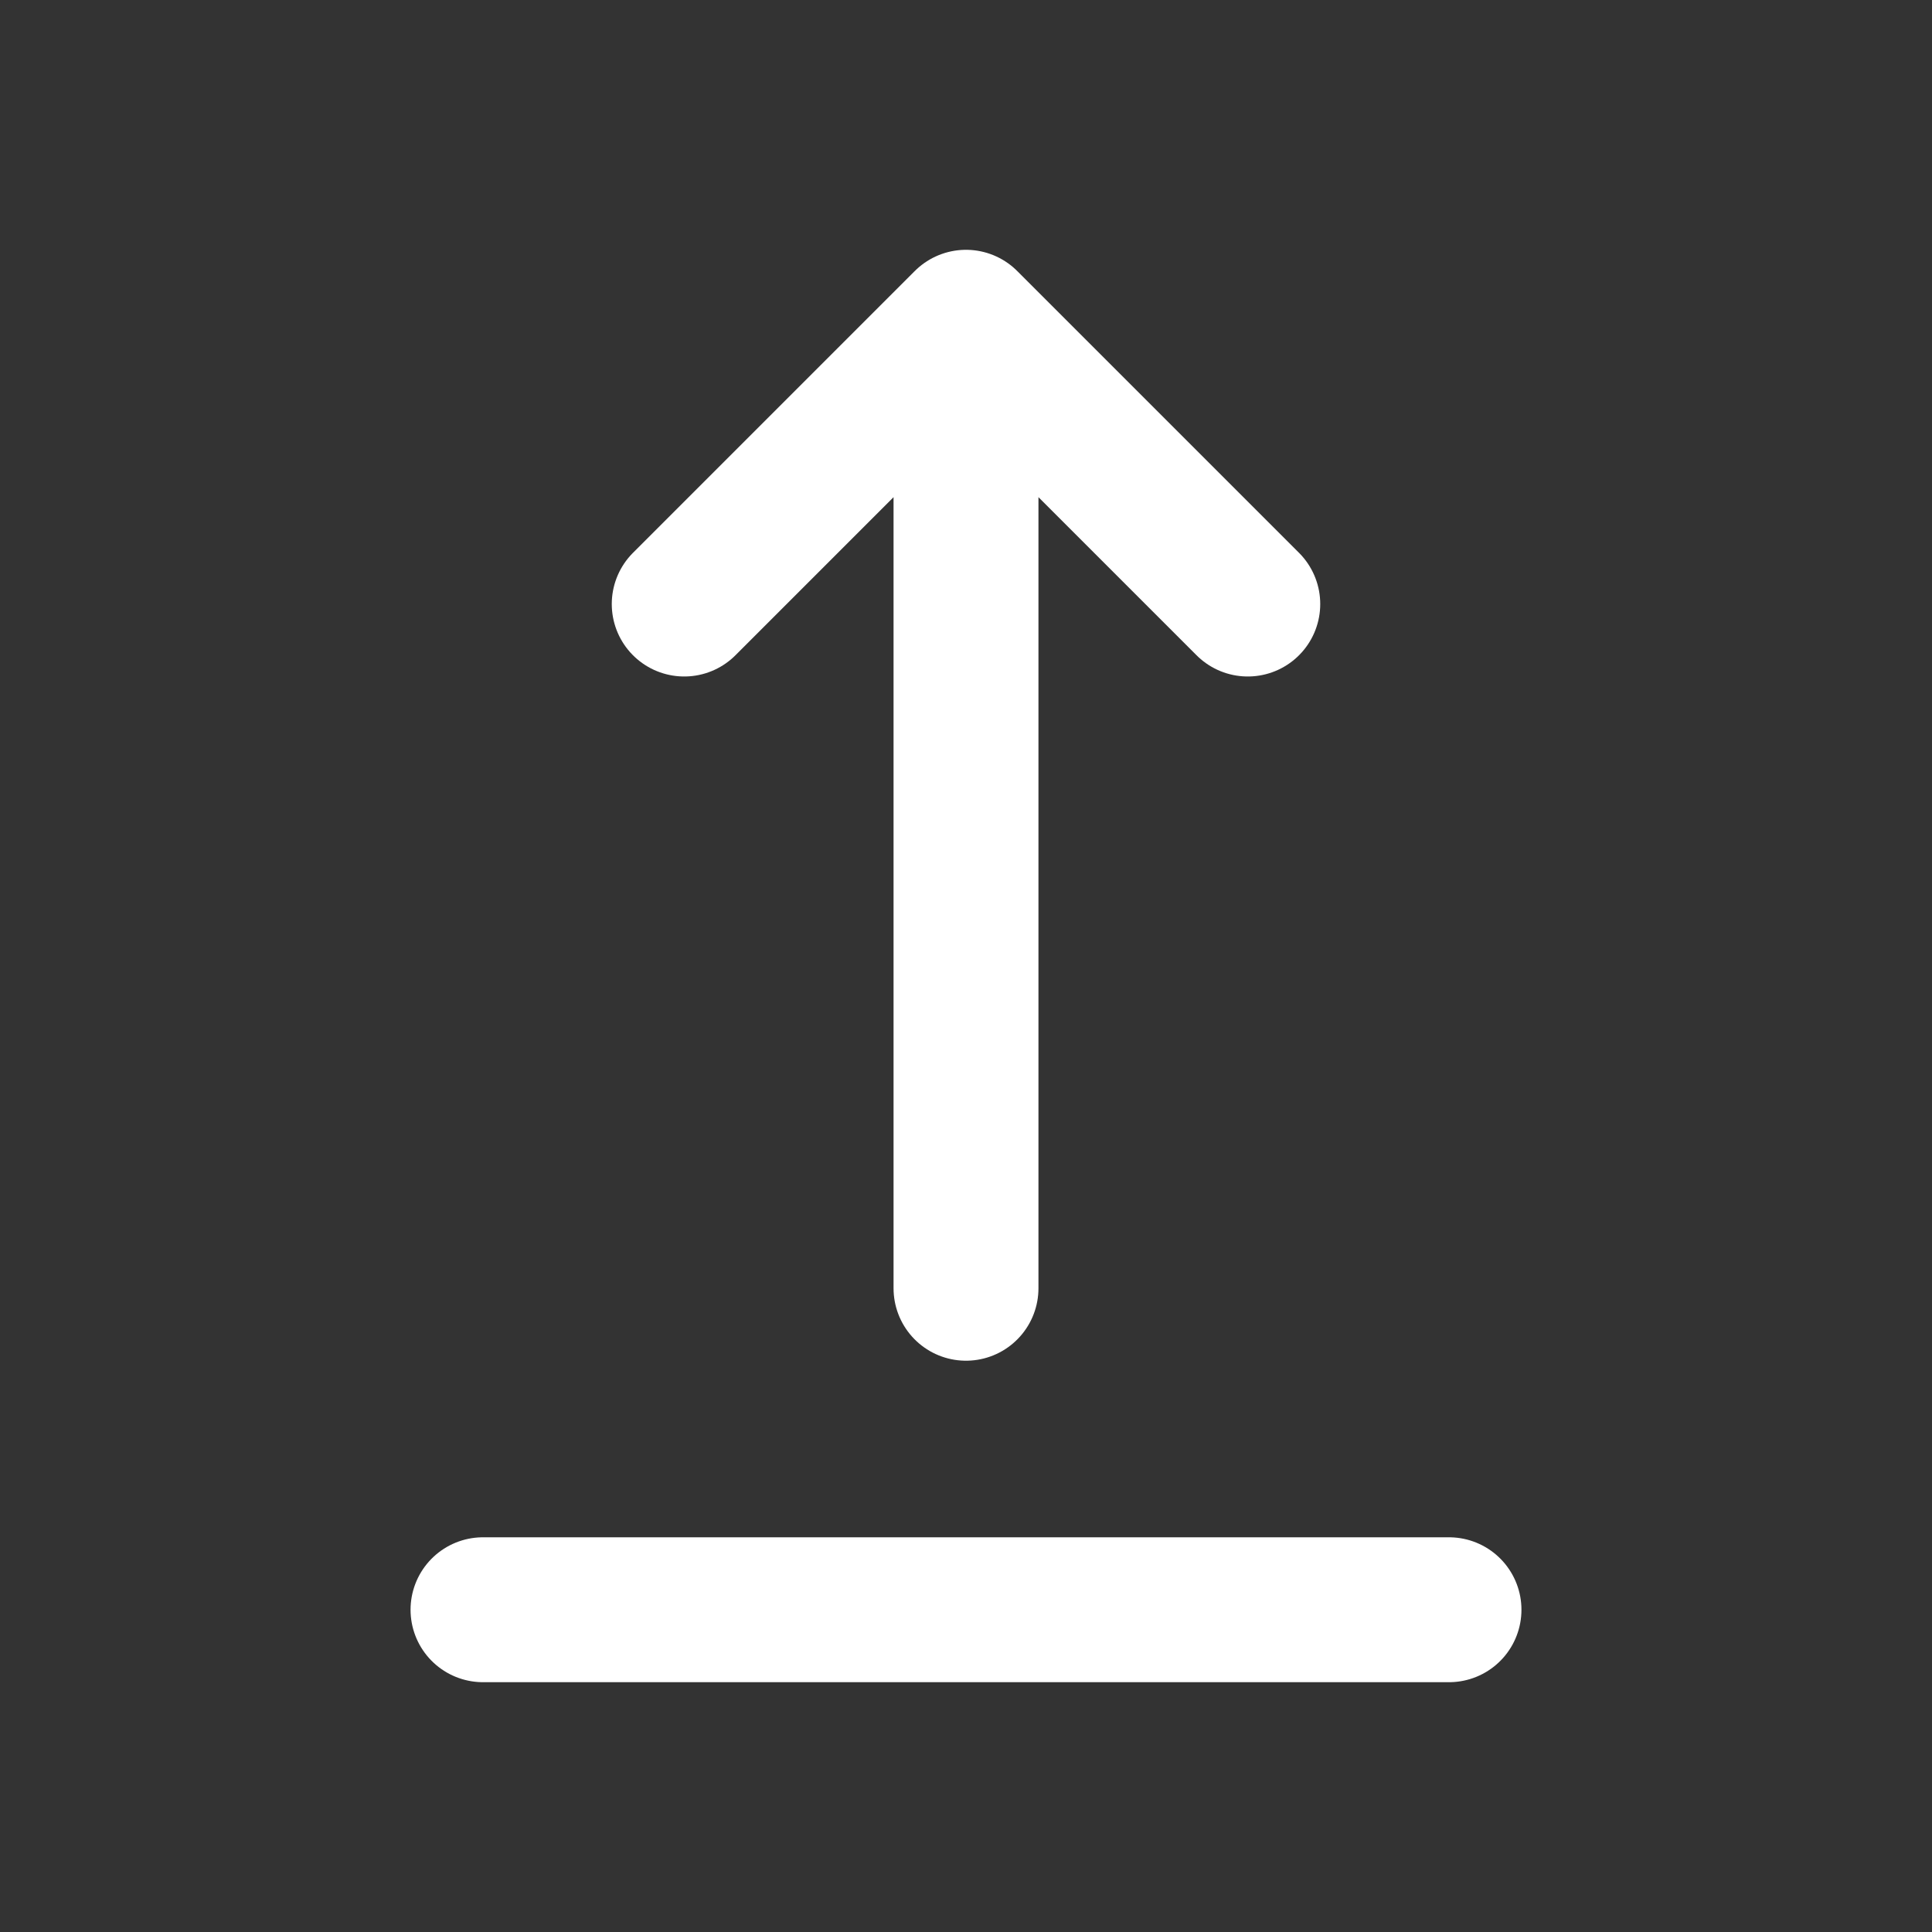
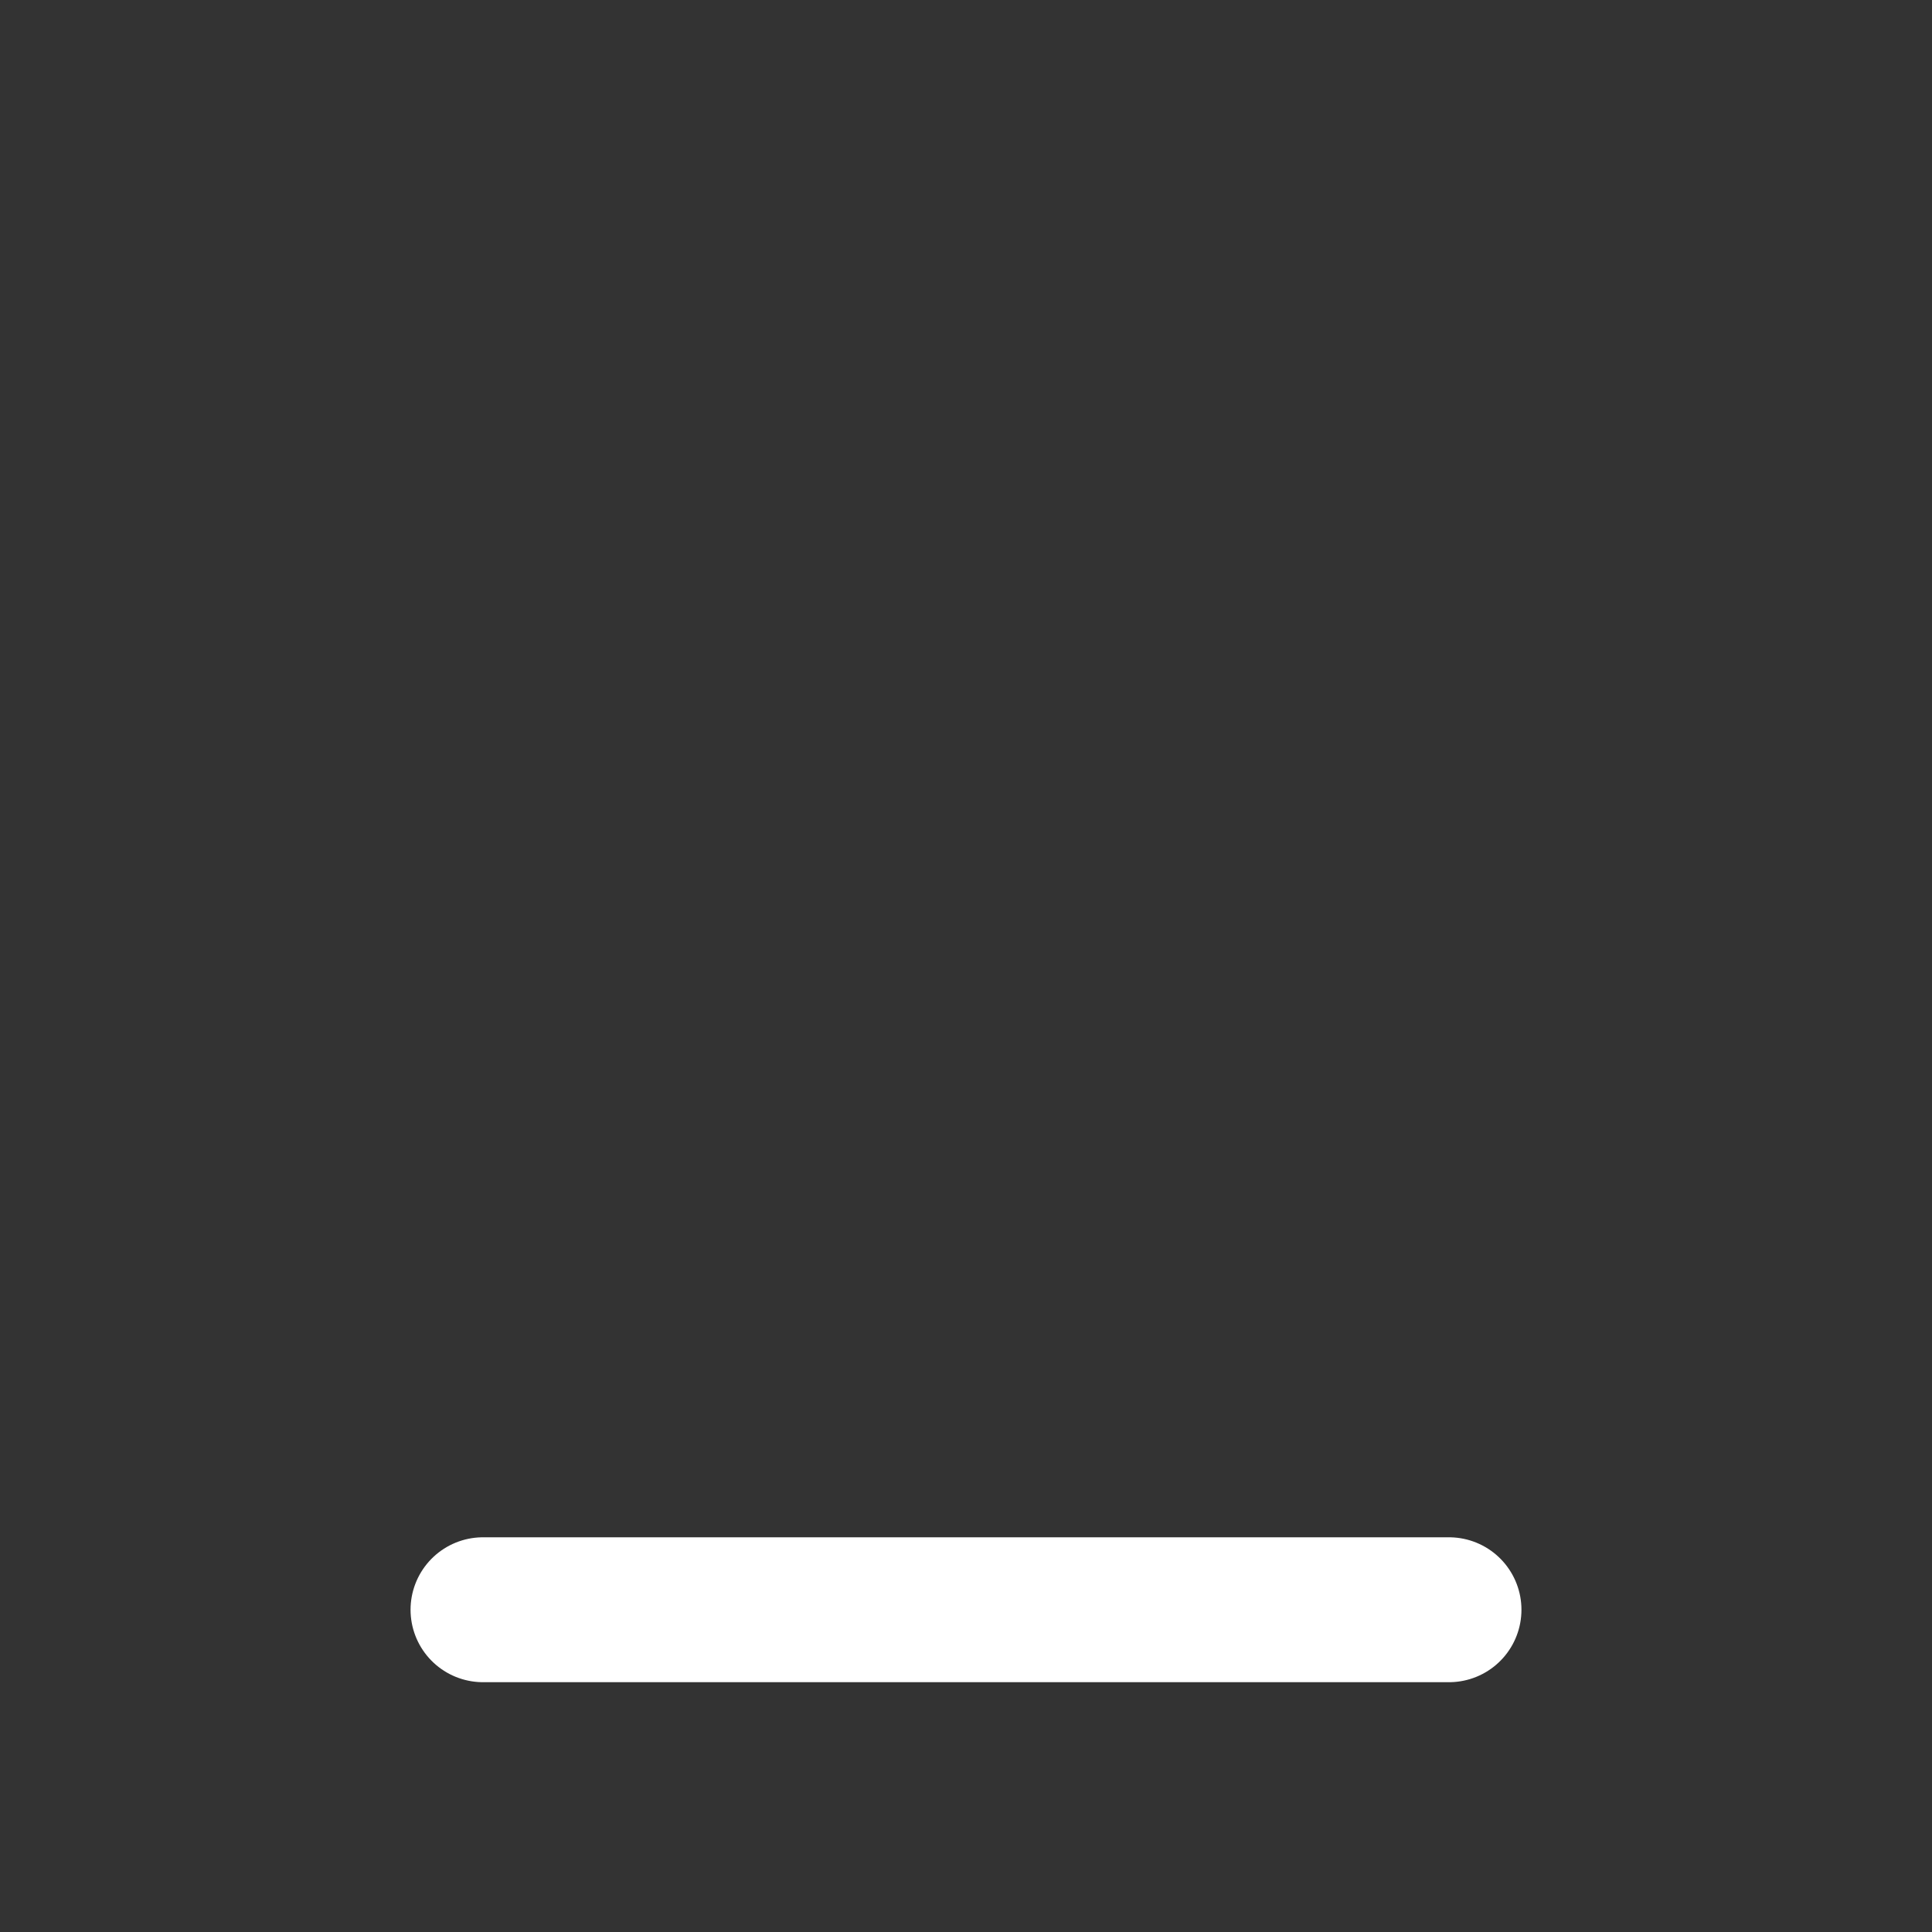
<svg xmlns="http://www.w3.org/2000/svg" width="20" height="20" viewBox="0 0 20 20" fill="none">
  <rect x="0" y="0" width="20" height="20" fill="#333333" stroke="none" />
  <path d="M5 16.664L15 16.664" stroke="white" stroke-width="1.5" stroke-linecap="round" stroke-linejoin="round" />
-   <path d="M10 13.336V3.336M10 3.336L12.917 6.253M10 3.336L7.083 6.253" stroke="white" stroke-width="1.5" stroke-linecap="round" stroke-linejoin="round" />
</svg>